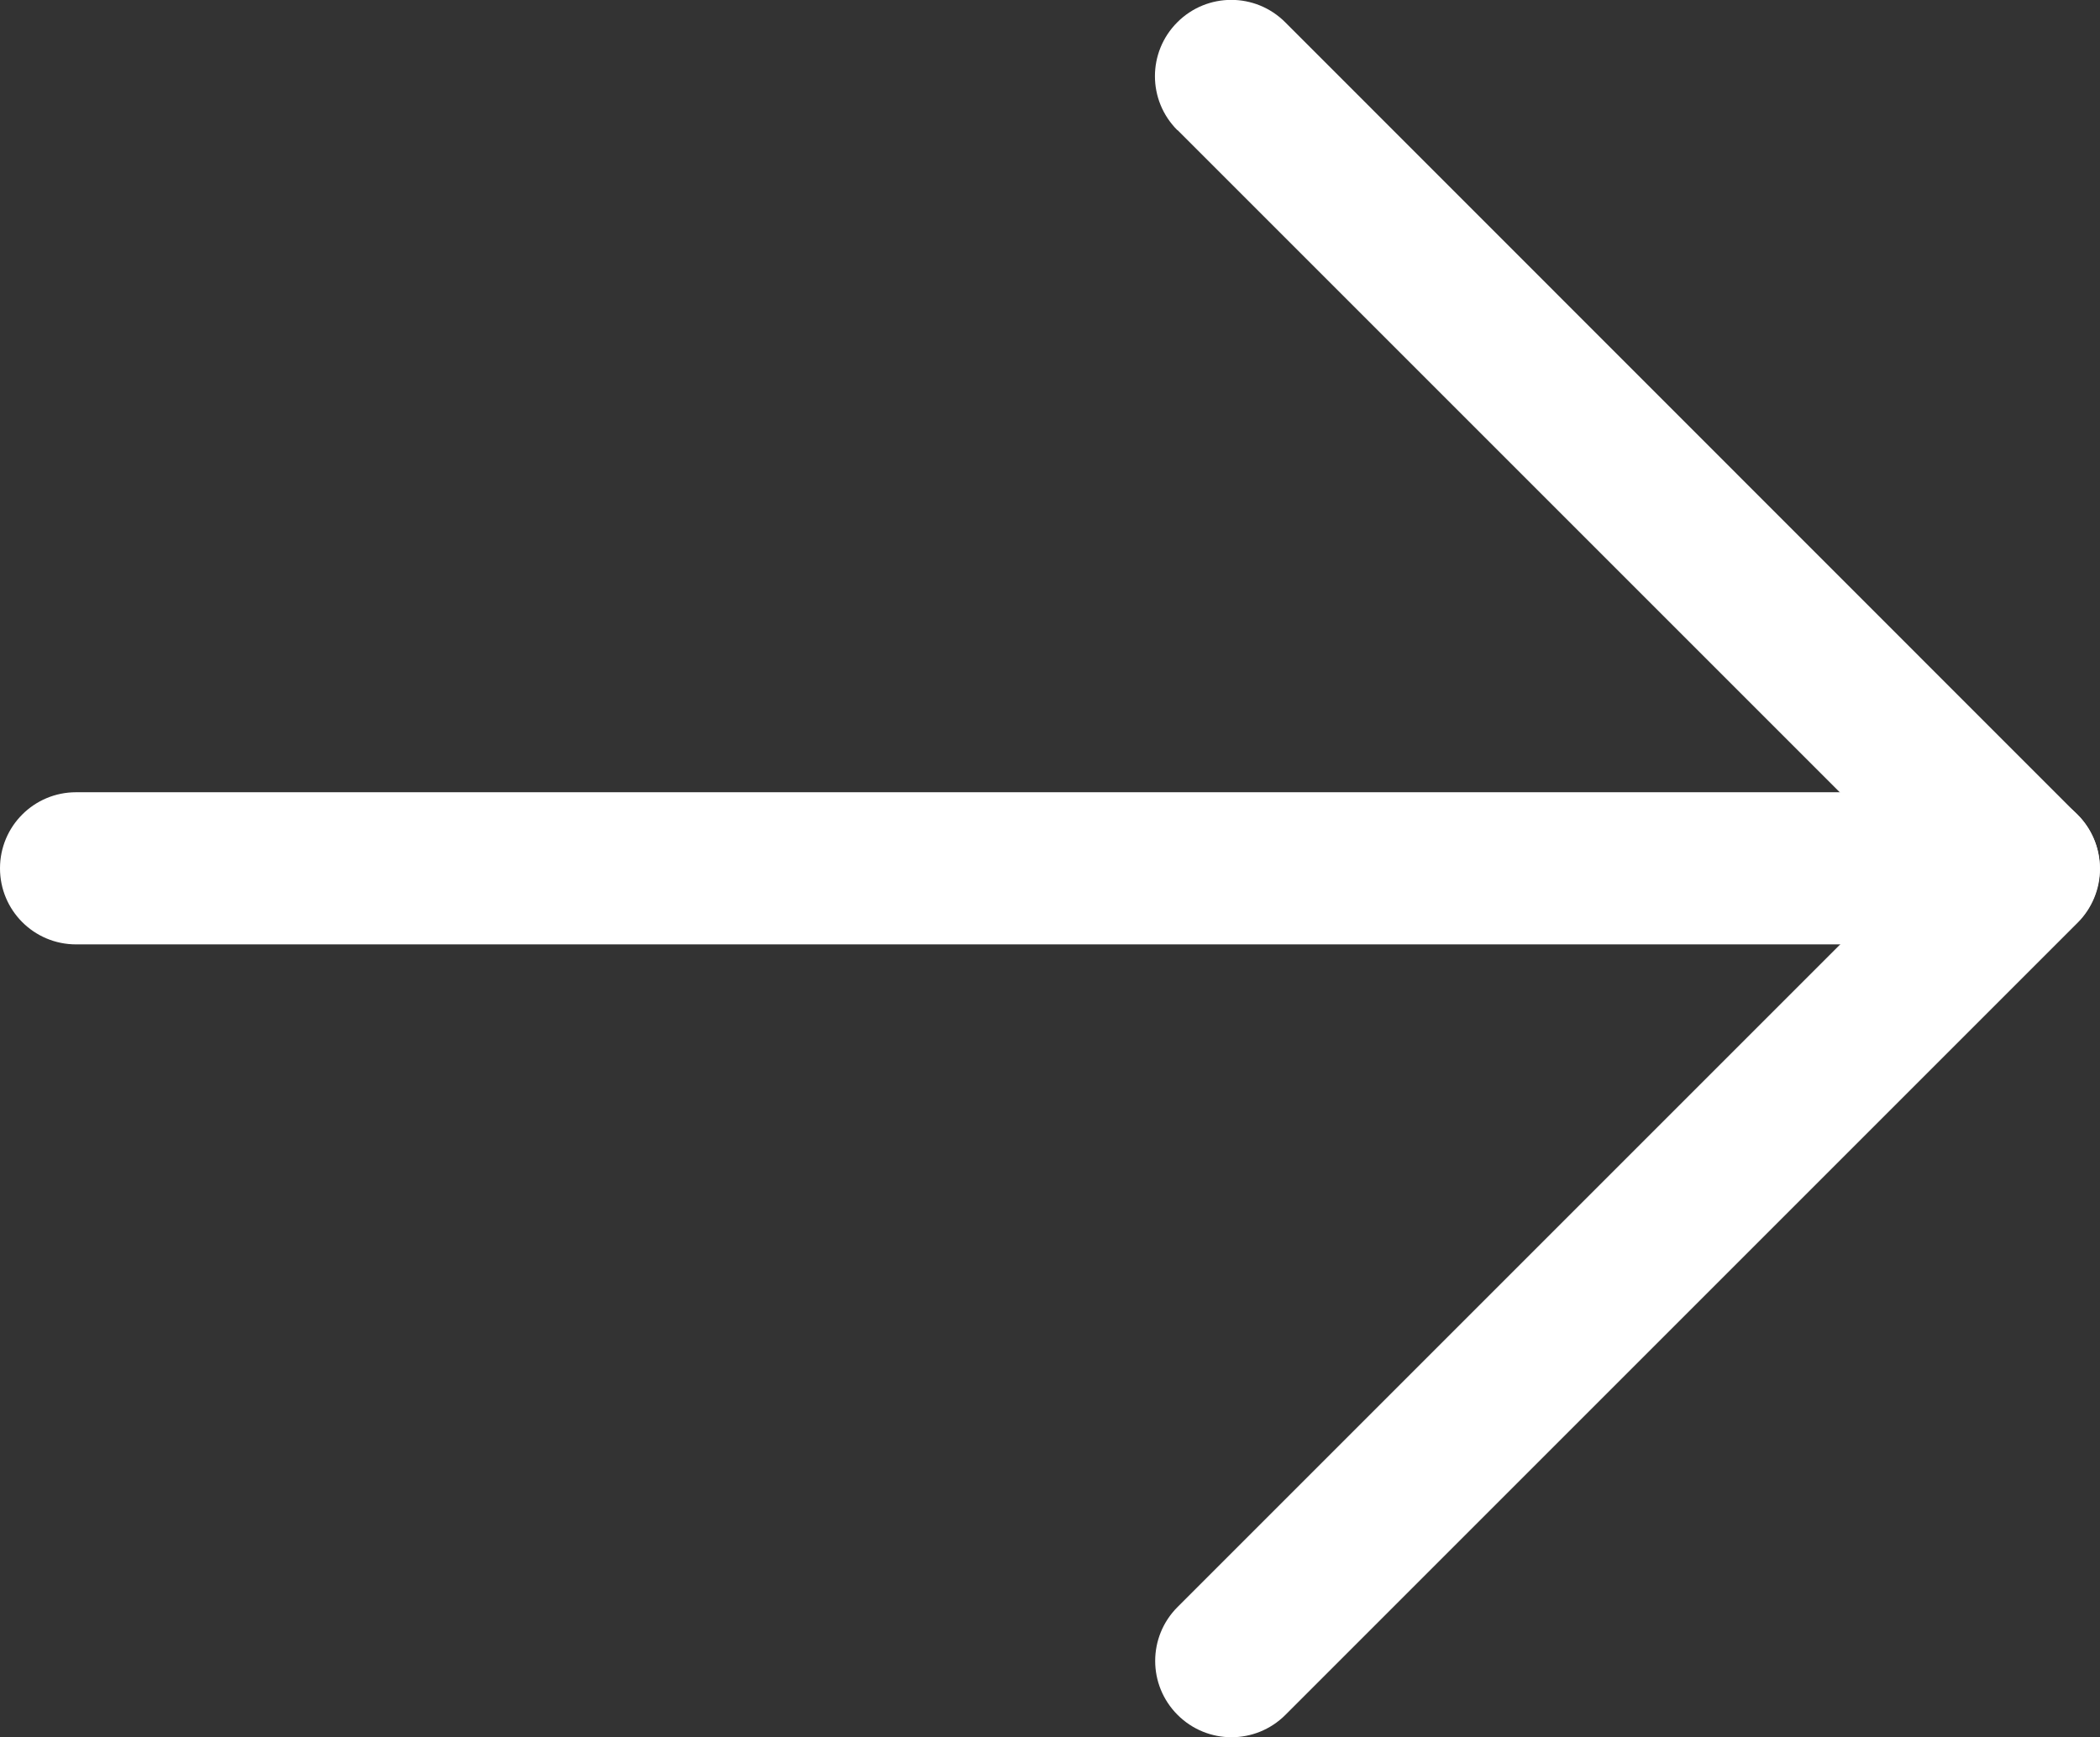
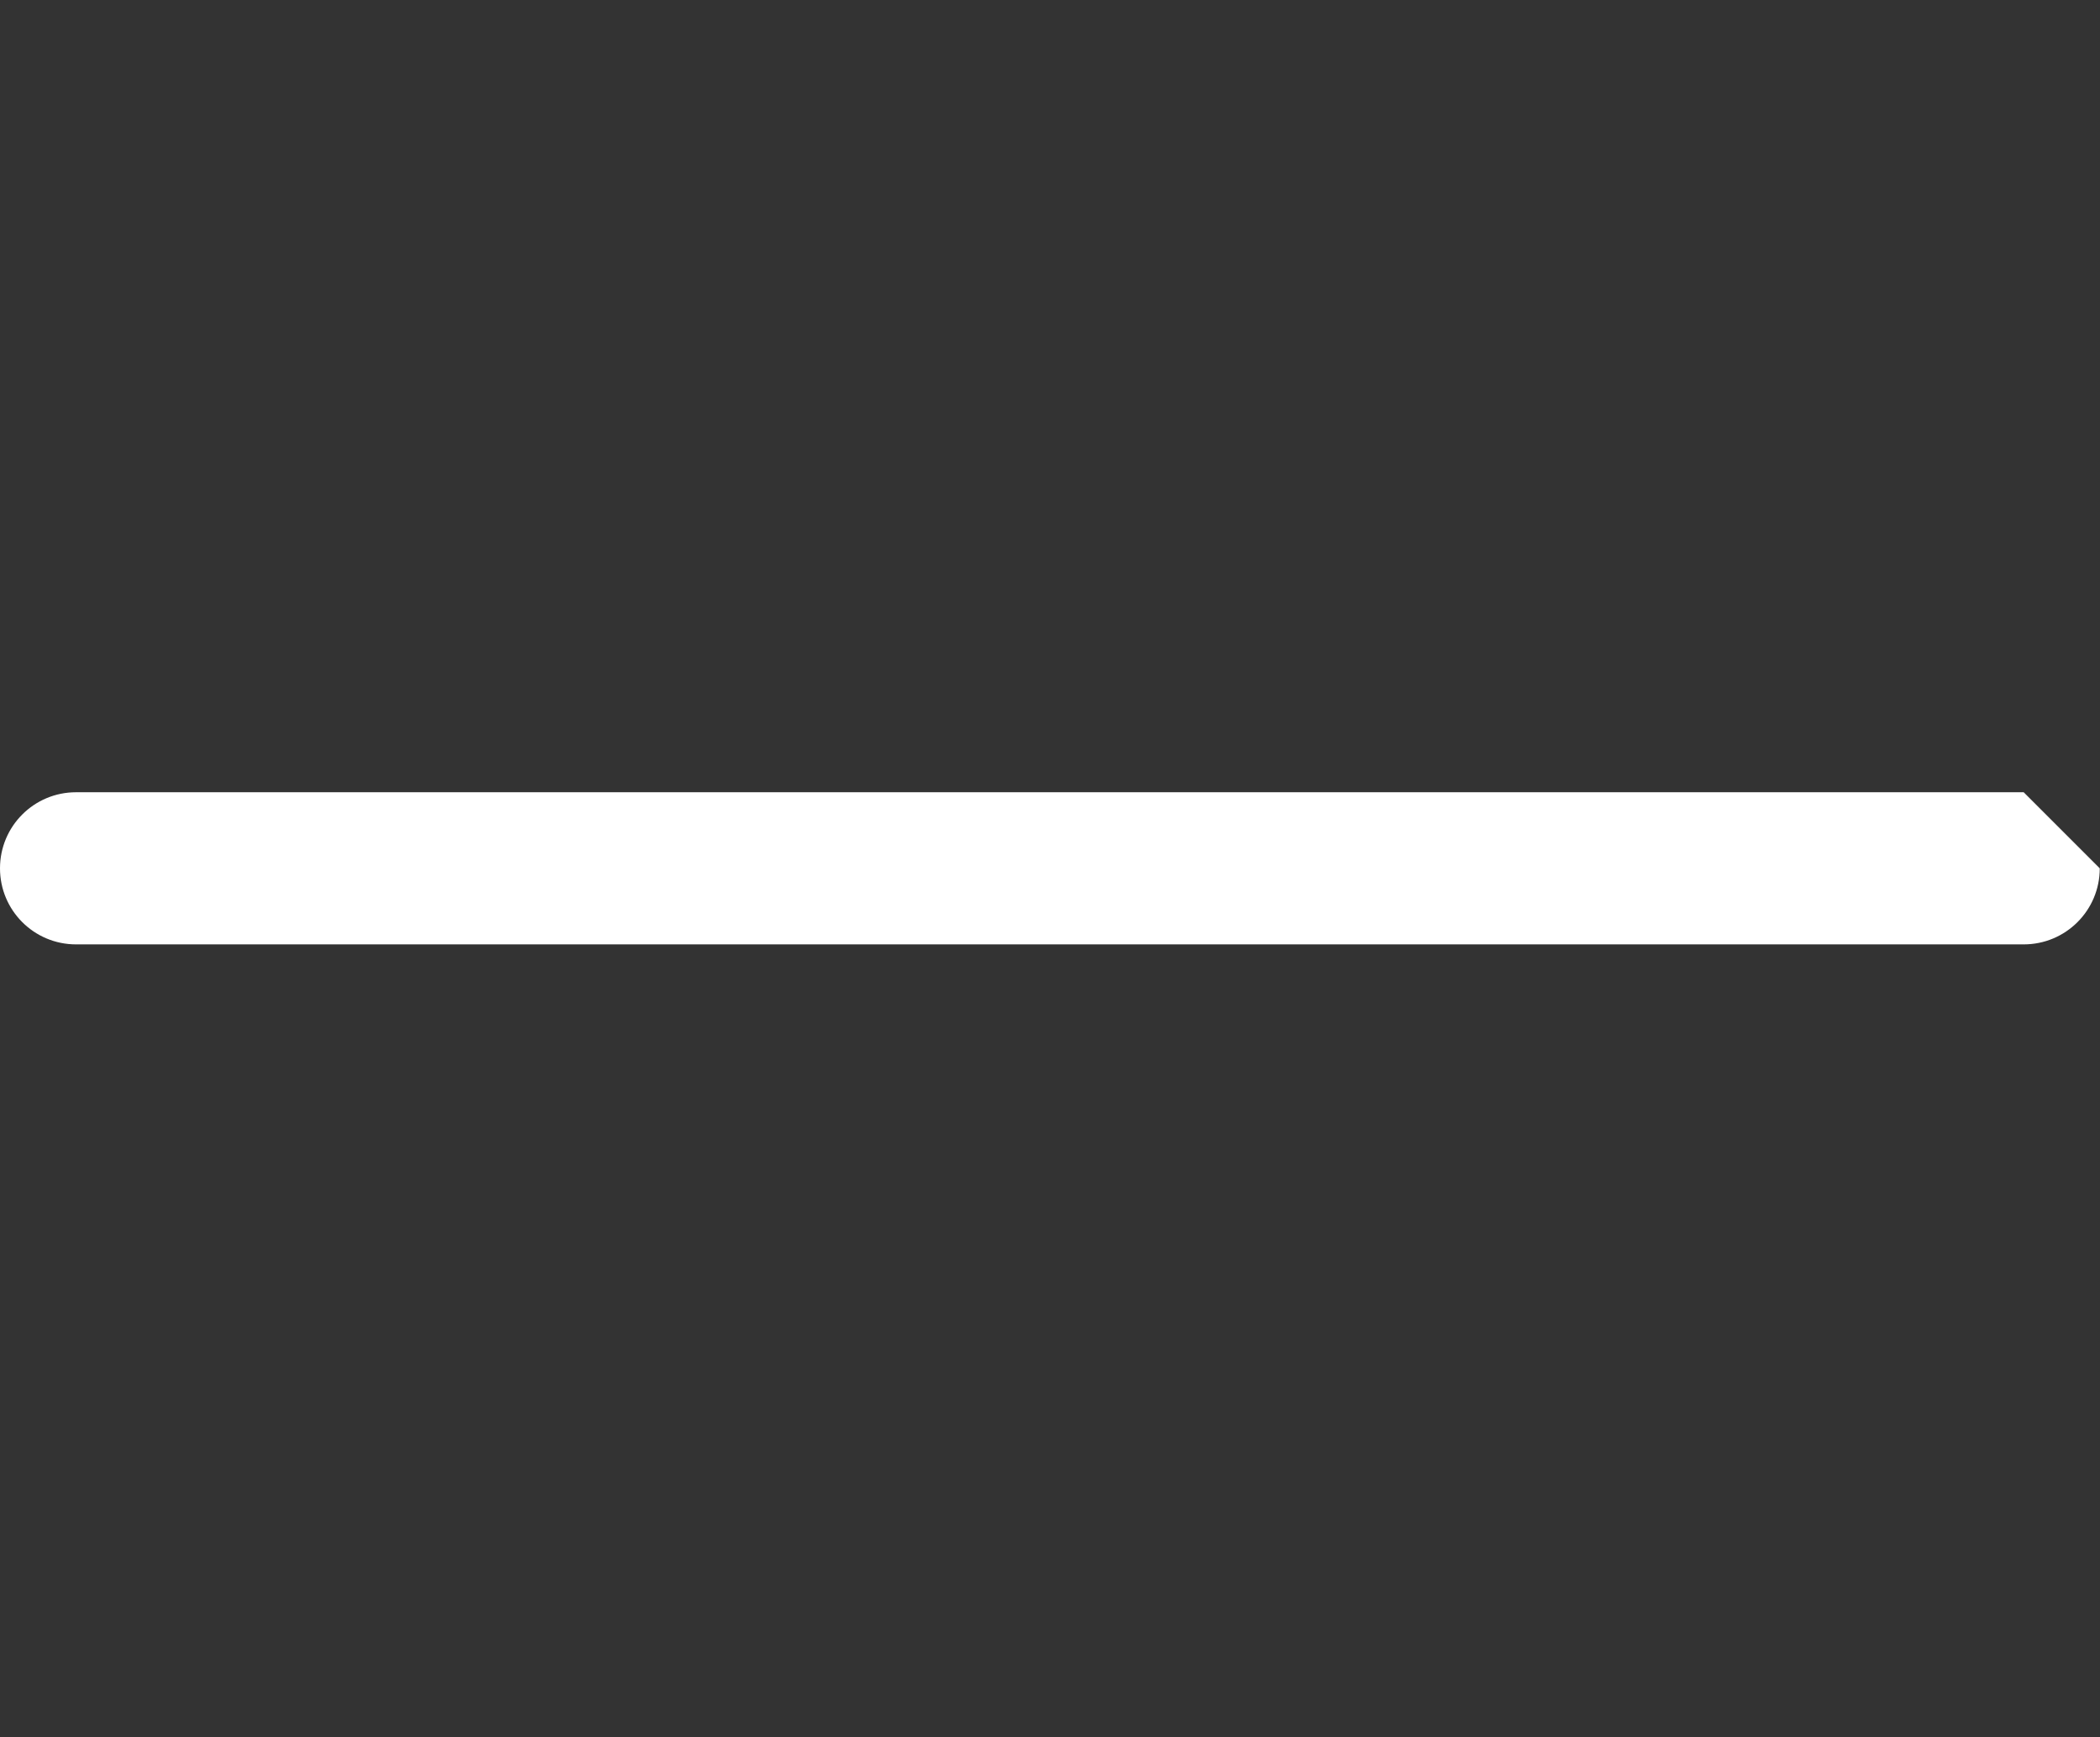
<svg xmlns="http://www.w3.org/2000/svg" id="Layer_1" viewBox="0 0 85.85 71.02">
  <rect x="0" y="0" width="85.85" height="71.02" fill="#333333" stroke="none" />
  <defs>
    <style>.cls-1{fill:#fff;}</style>
  </defs>
-   <path class="cls-1" d="M48.14,5.32l30.19,30.19-30.19,30.19c-1.22,1.22-1.22,3.19,0,4.41,1.22,1.22,3.19,1.22,4.41,0l32.39-32.39c.58-.58.91-1.38.91-2.2s-.33-1.62-.91-2.2L52.54.91c-1.22-1.22-3.19-1.22-4.41,0-1.22,1.22-1.22,3.19,0,4.41Z" />
-   <path class="cls-1" d="M82.73,32.39H3.11c-1.72,0-3.11,1.39-3.11,3.11s1.39,3.11,3.11,3.11h79.62c1.72,0,3.11-1.39,3.11-3.11s-1.39-3.11-3.11-3.11" />
+   <path class="cls-1" d="M82.73,32.39H3.11c-1.72,0-3.11,1.39-3.11,3.11s1.39,3.11,3.11,3.11h79.62c1.72,0,3.11-1.39,3.11-3.11" />
</svg>